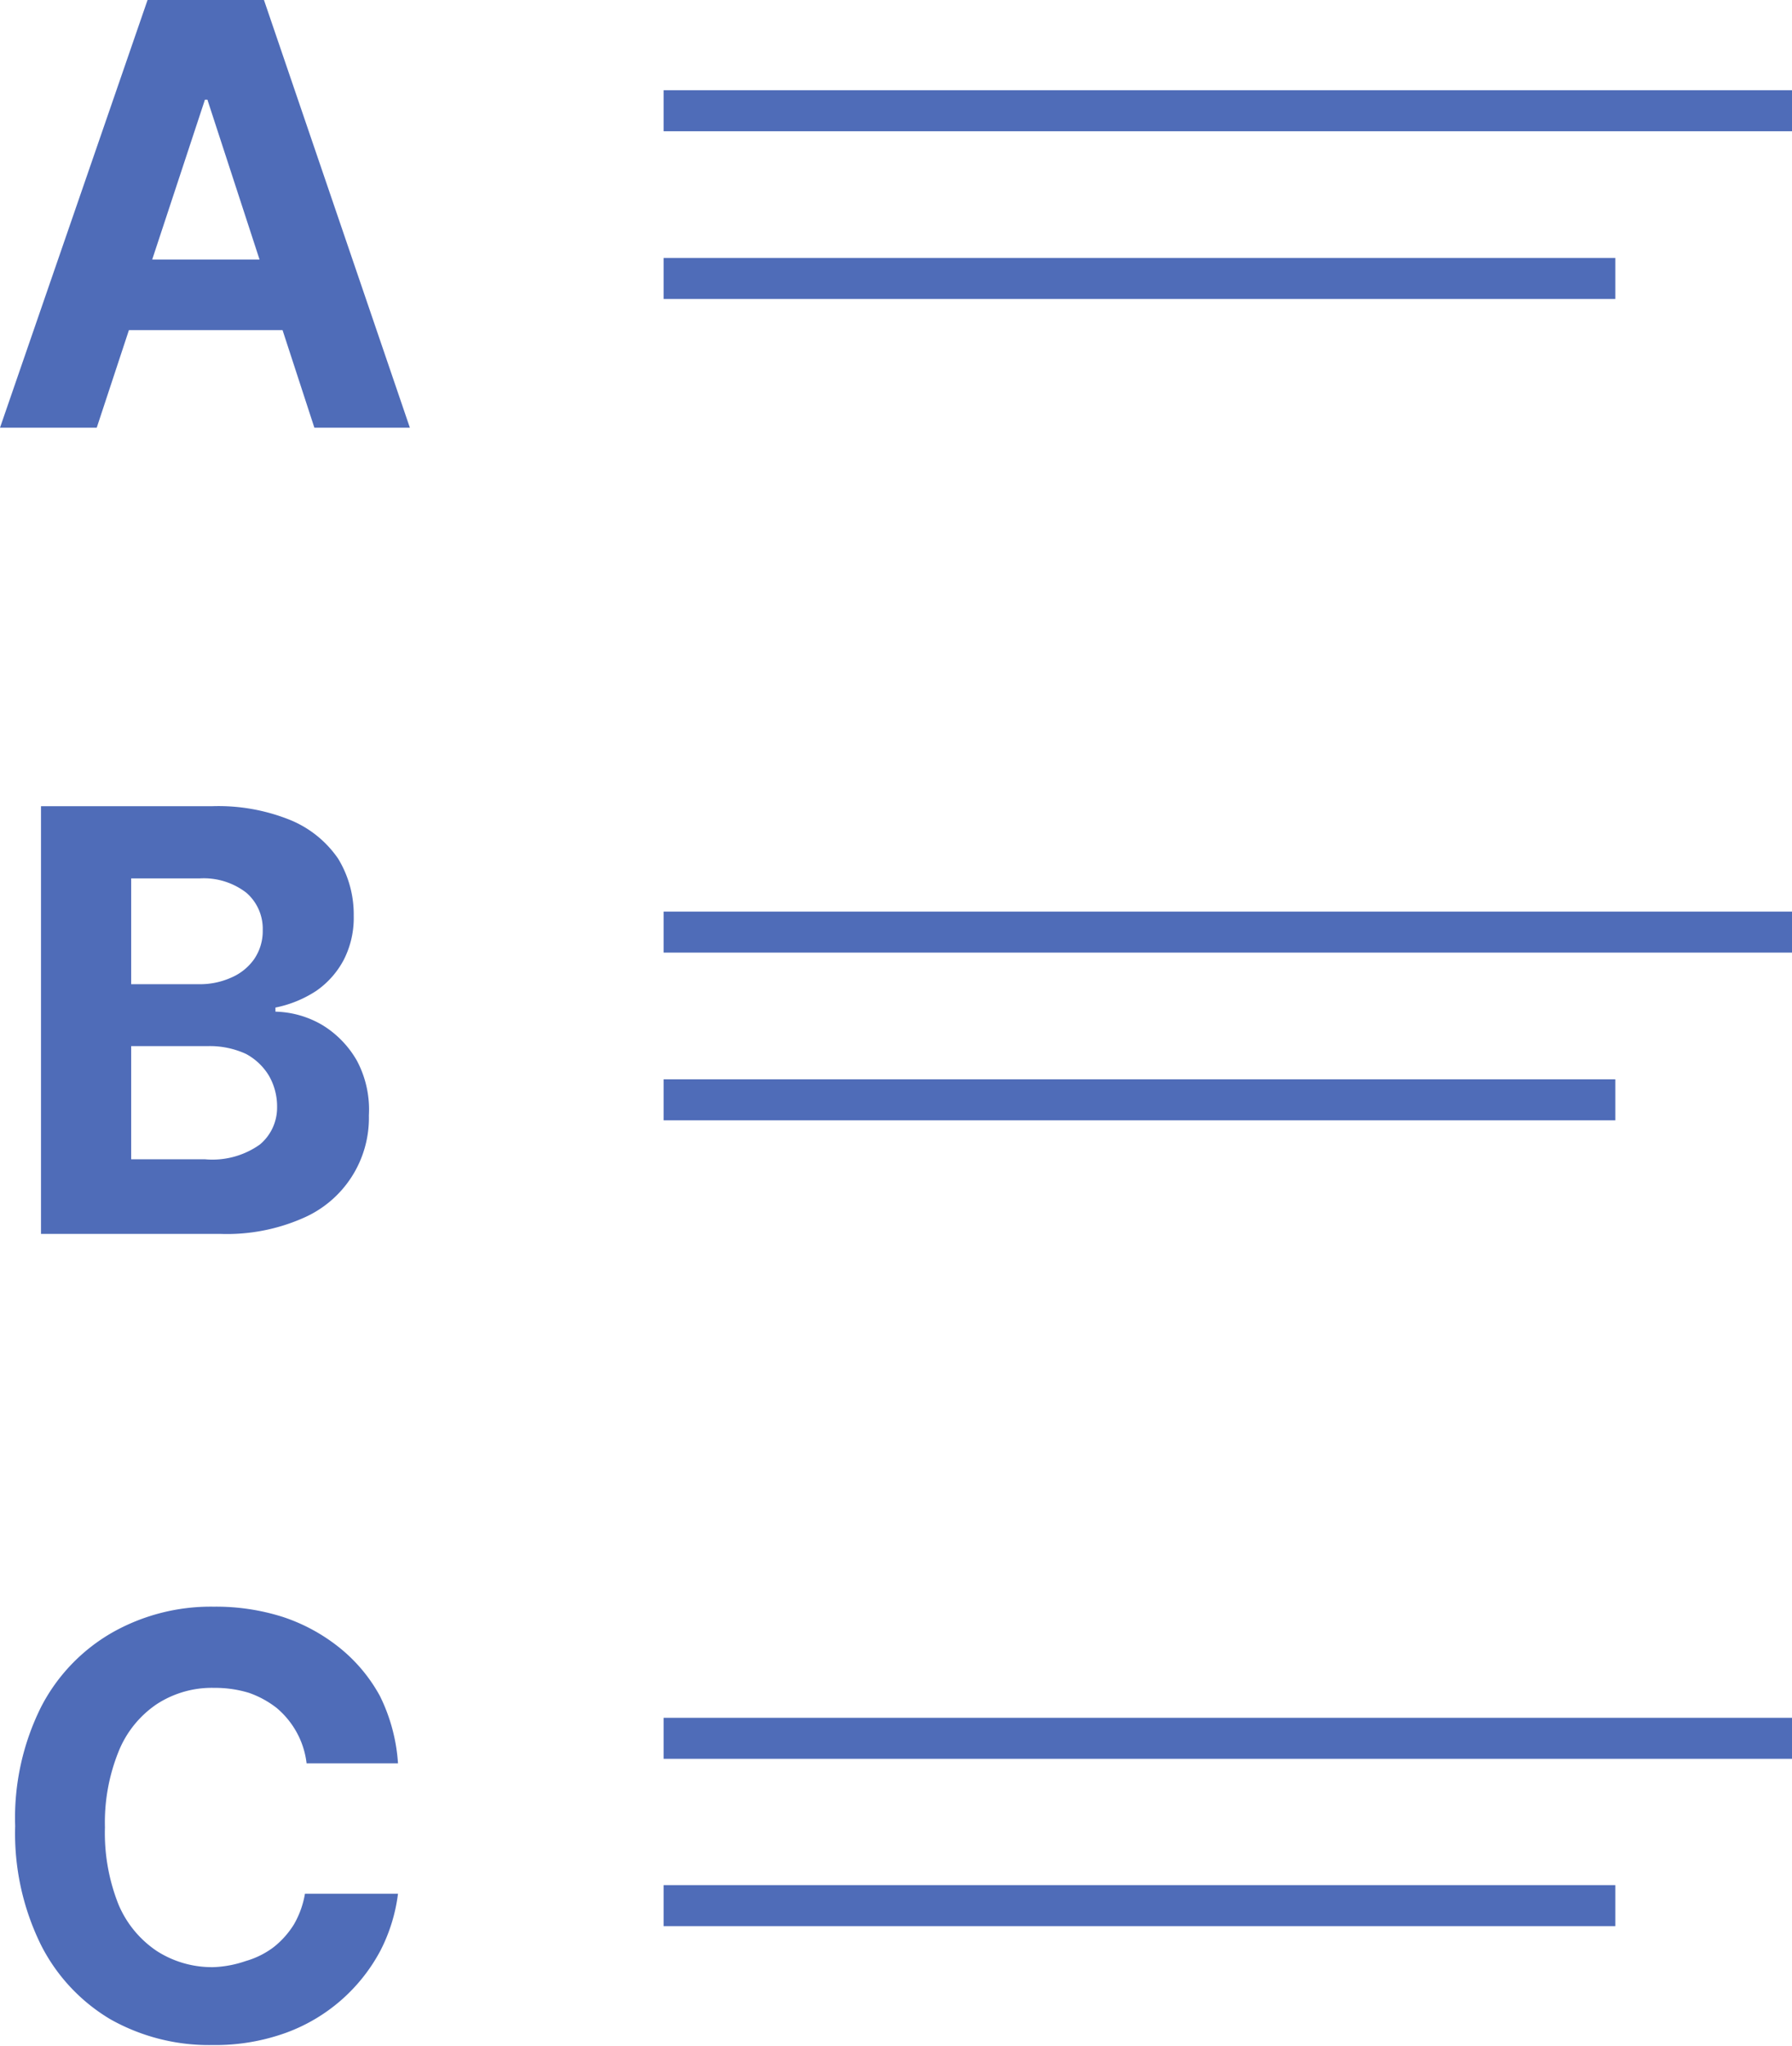
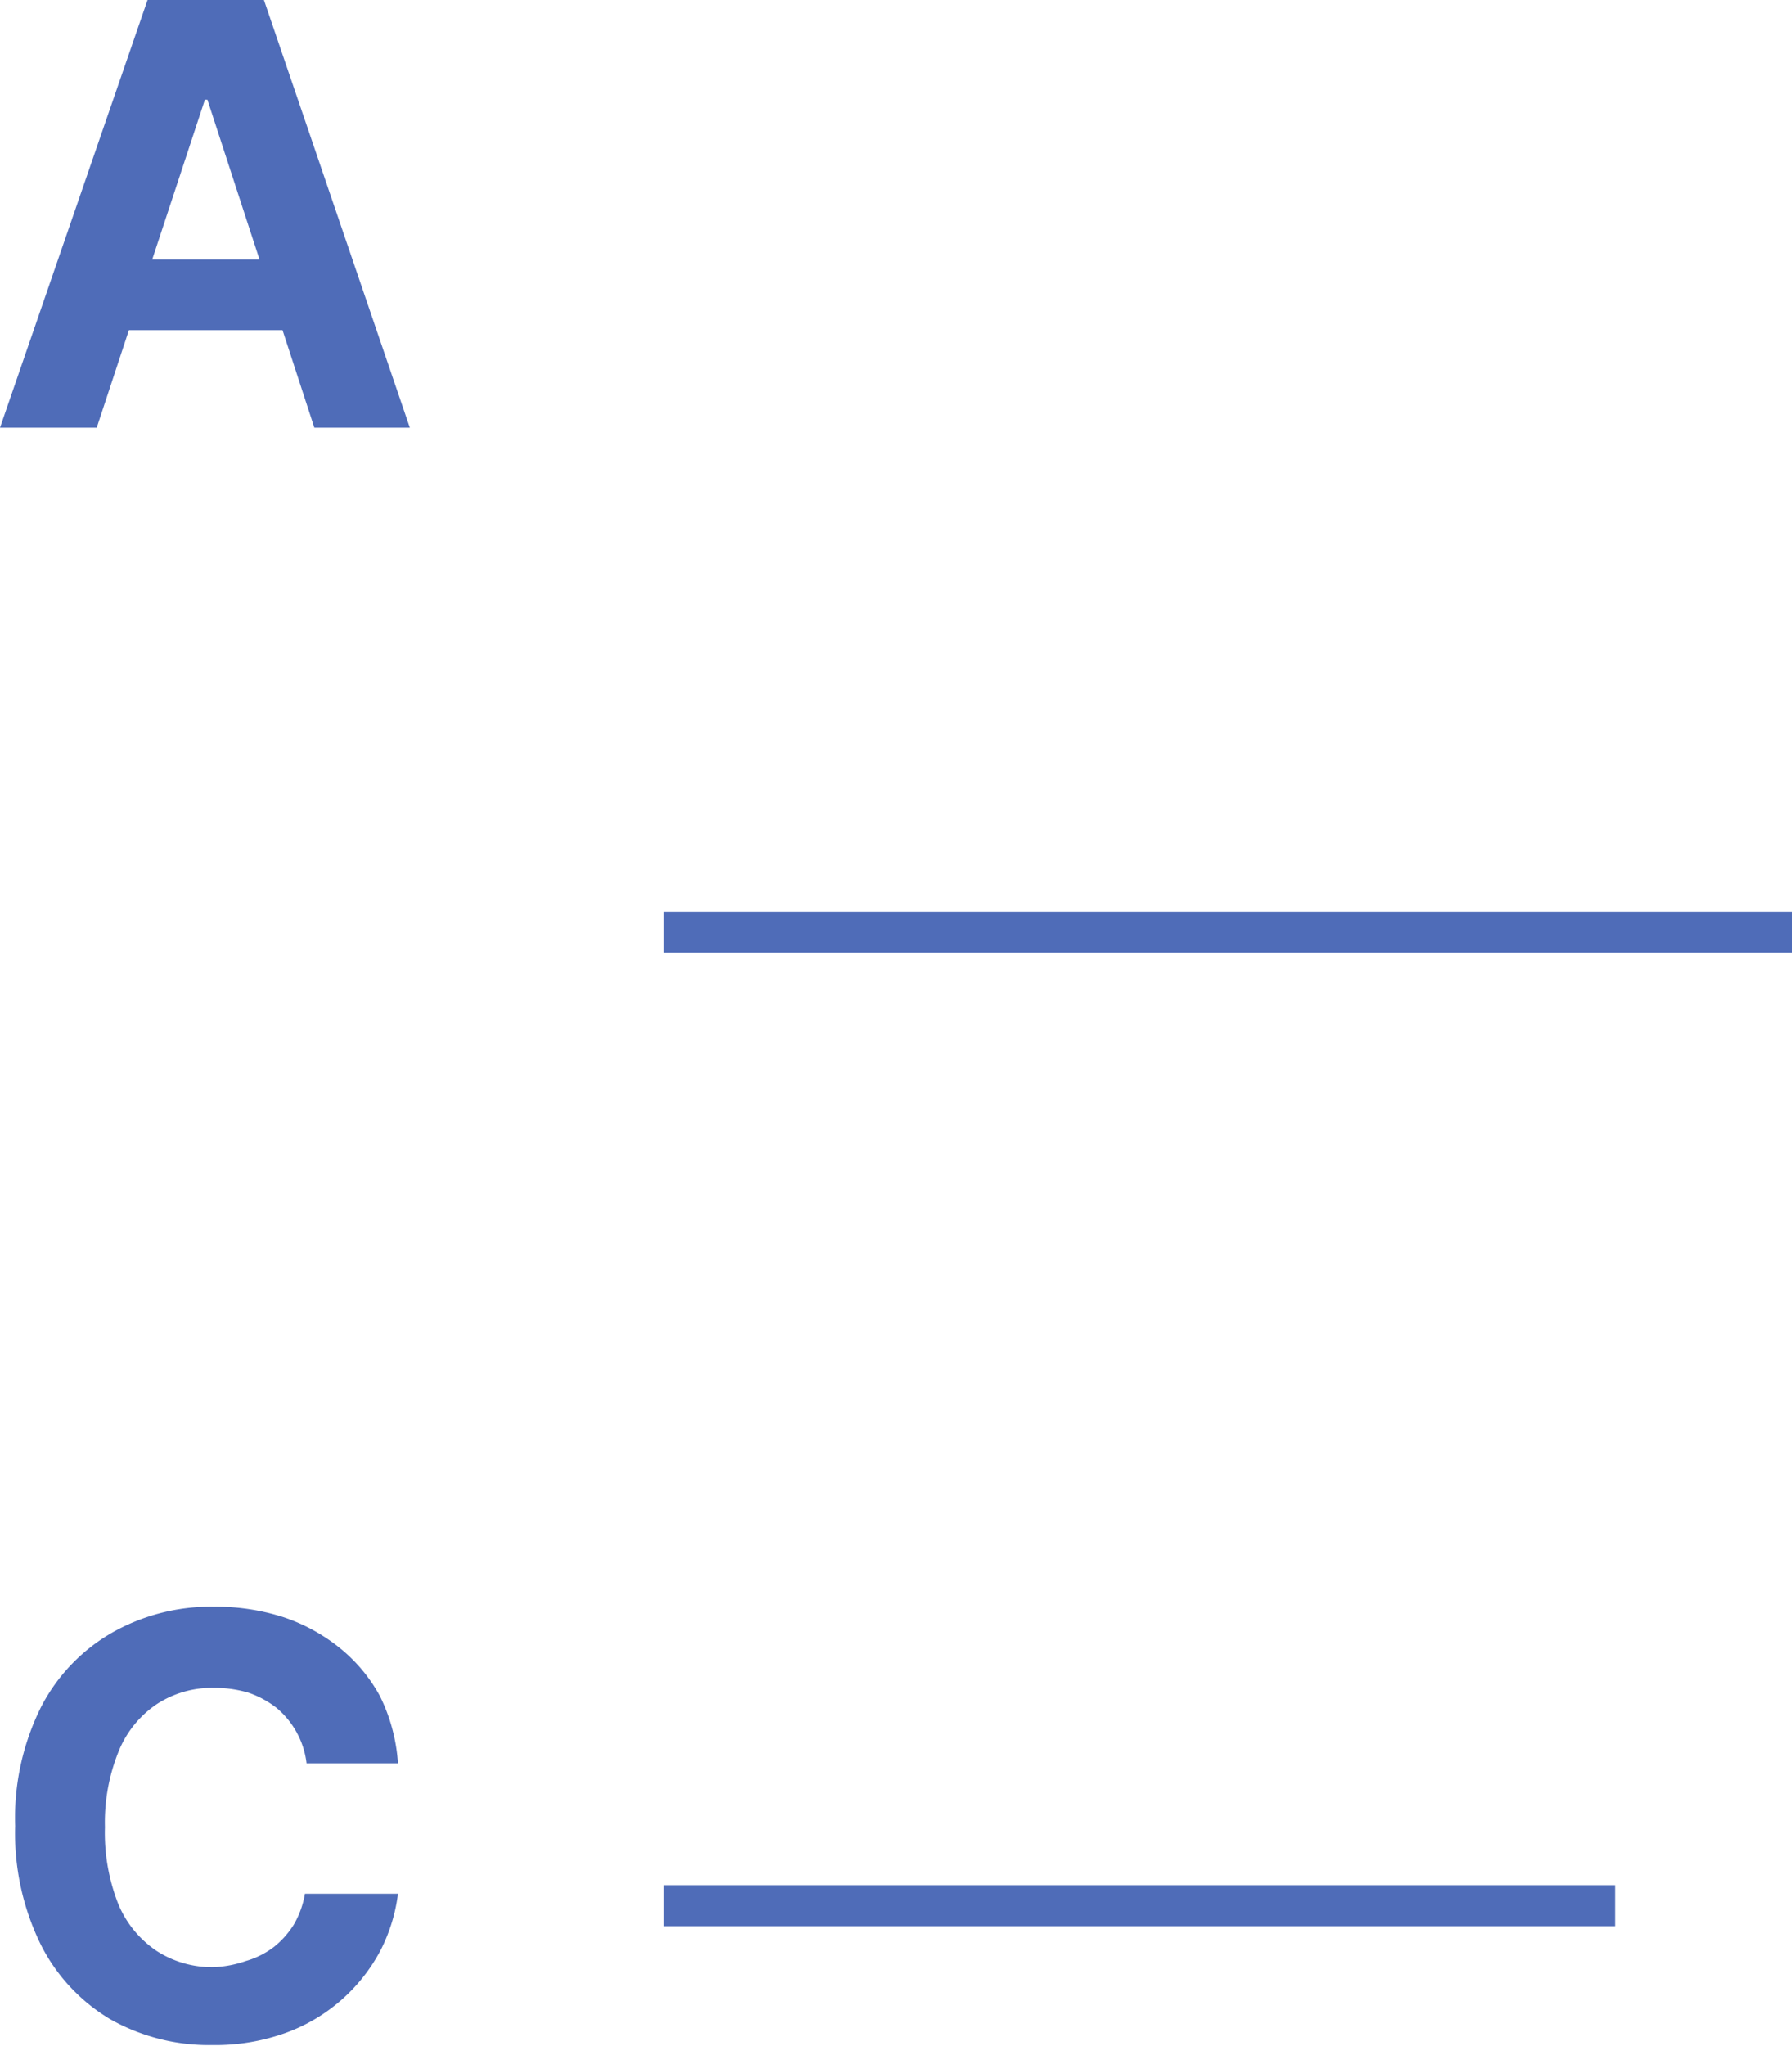
<svg xmlns="http://www.w3.org/2000/svg" viewBox="0 0 43.72 49.89">
  <defs>
    <style>.cls-1{fill:#4f6cb8;}.cls-2{fill:none;stroke:#4f6cb8;stroke-miterlimit:10;}</style>
  </defs>
  <g id="Layer_2" data-name="Layer 2">
    <g id="Layer_1-2" data-name="Layer 1">
      <path class="cls-1" d="M2.36,10.43H0L3.6,0H6.44L10,10.43H7.67l-2.61-8H5Zm-.15-4.1H7.8V8.05H2.21Z" />
-       <path class="cls-1" d="M1,30.09V19.66H5.17A4.68,4.68,0,0,1,7.09,20a2.62,2.62,0,0,1,1.16.94,2.61,2.61,0,0,1,.38,1.39,2.25,2.25,0,0,1-.24,1.07,2.13,2.13,0,0,1-.67.76,2.81,2.81,0,0,1-1,.41v.1A2.36,2.36,0,0,1,7.87,25a2.42,2.42,0,0,1,.84.87A2.54,2.54,0,0,1,9,27.2a2.66,2.66,0,0,1-1.62,2.51,4.61,4.61,0,0,1-2,.38ZM3.2,24H4.83a1.86,1.86,0,0,0,.81-.16,1.32,1.32,0,0,0,.56-.45,1.21,1.21,0,0,0,.21-.71,1.16,1.16,0,0,0-.4-.91,1.7,1.7,0,0,0-1.13-.35H3.2Zm0,4.27H5a2,2,0,0,0,1.34-.36A1.17,1.17,0,0,0,6.76,27a1.5,1.5,0,0,0-.2-.77A1.46,1.46,0,0,0,6,25.7a2.11,2.11,0,0,0-.91-.19H3.2Z" />
      <path class="cls-1" d="M9.71,43H7.48a2.06,2.06,0,0,0-.25-.77,2.1,2.1,0,0,0-.48-.58,2.36,2.36,0,0,0-.68-.37,2.84,2.84,0,0,0-.84-.12,2.46,2.46,0,0,0-1.41.4,2.53,2.53,0,0,0-.93,1.16,4.62,4.62,0,0,0-.33,1.84,4.72,4.72,0,0,0,.33,1.88,2.56,2.56,0,0,0,.94,1.14,2.49,2.49,0,0,0,1.39.39A2.71,2.71,0,0,0,6,47.82a2.07,2.07,0,0,0,.68-.34,2.15,2.15,0,0,0,.49-.55,2.23,2.23,0,0,0,.27-.75H9.71a4.15,4.15,0,0,1-.43,1.39,4.26,4.26,0,0,1-2.3,2,5.07,5.07,0,0,1-1.8.3,4.9,4.9,0,0,1-2.49-.63A4.44,4.44,0,0,1,1,47.43a6.15,6.15,0,0,1-.63-2.9A6.06,6.06,0,0,1,1,41.63a4.43,4.43,0,0,1,1.74-1.82,4.88,4.88,0,0,1,2.47-.63,5.39,5.39,0,0,1,1.69.25,4.42,4.42,0,0,1,1.37.74,3.91,3.91,0,0,1,1,1.19A4.34,4.34,0,0,1,9.71,43Z" />
-       <line class="cls-2" x1="16.19" y1="2.7" x2="43.72" y2="2.7" />
-       <line class="cls-2" x1="16.19" y1="6.79" x2="39.41" y2="6.79" />
      <line class="cls-2" x1="16.19" y1="22.73" x2="43.72" y2="22.73" />
-       <line class="cls-2" x1="16.19" y1="26.82" x2="39.41" y2="26.82" />
-       <line class="cls-2" x1="16.19" y1="42.39" x2="43.72" y2="42.39" />
      <line class="cls-2" x1="16.19" y1="46.47" x2="39.41" y2="46.47" />
    </g>
  </g>
</svg>